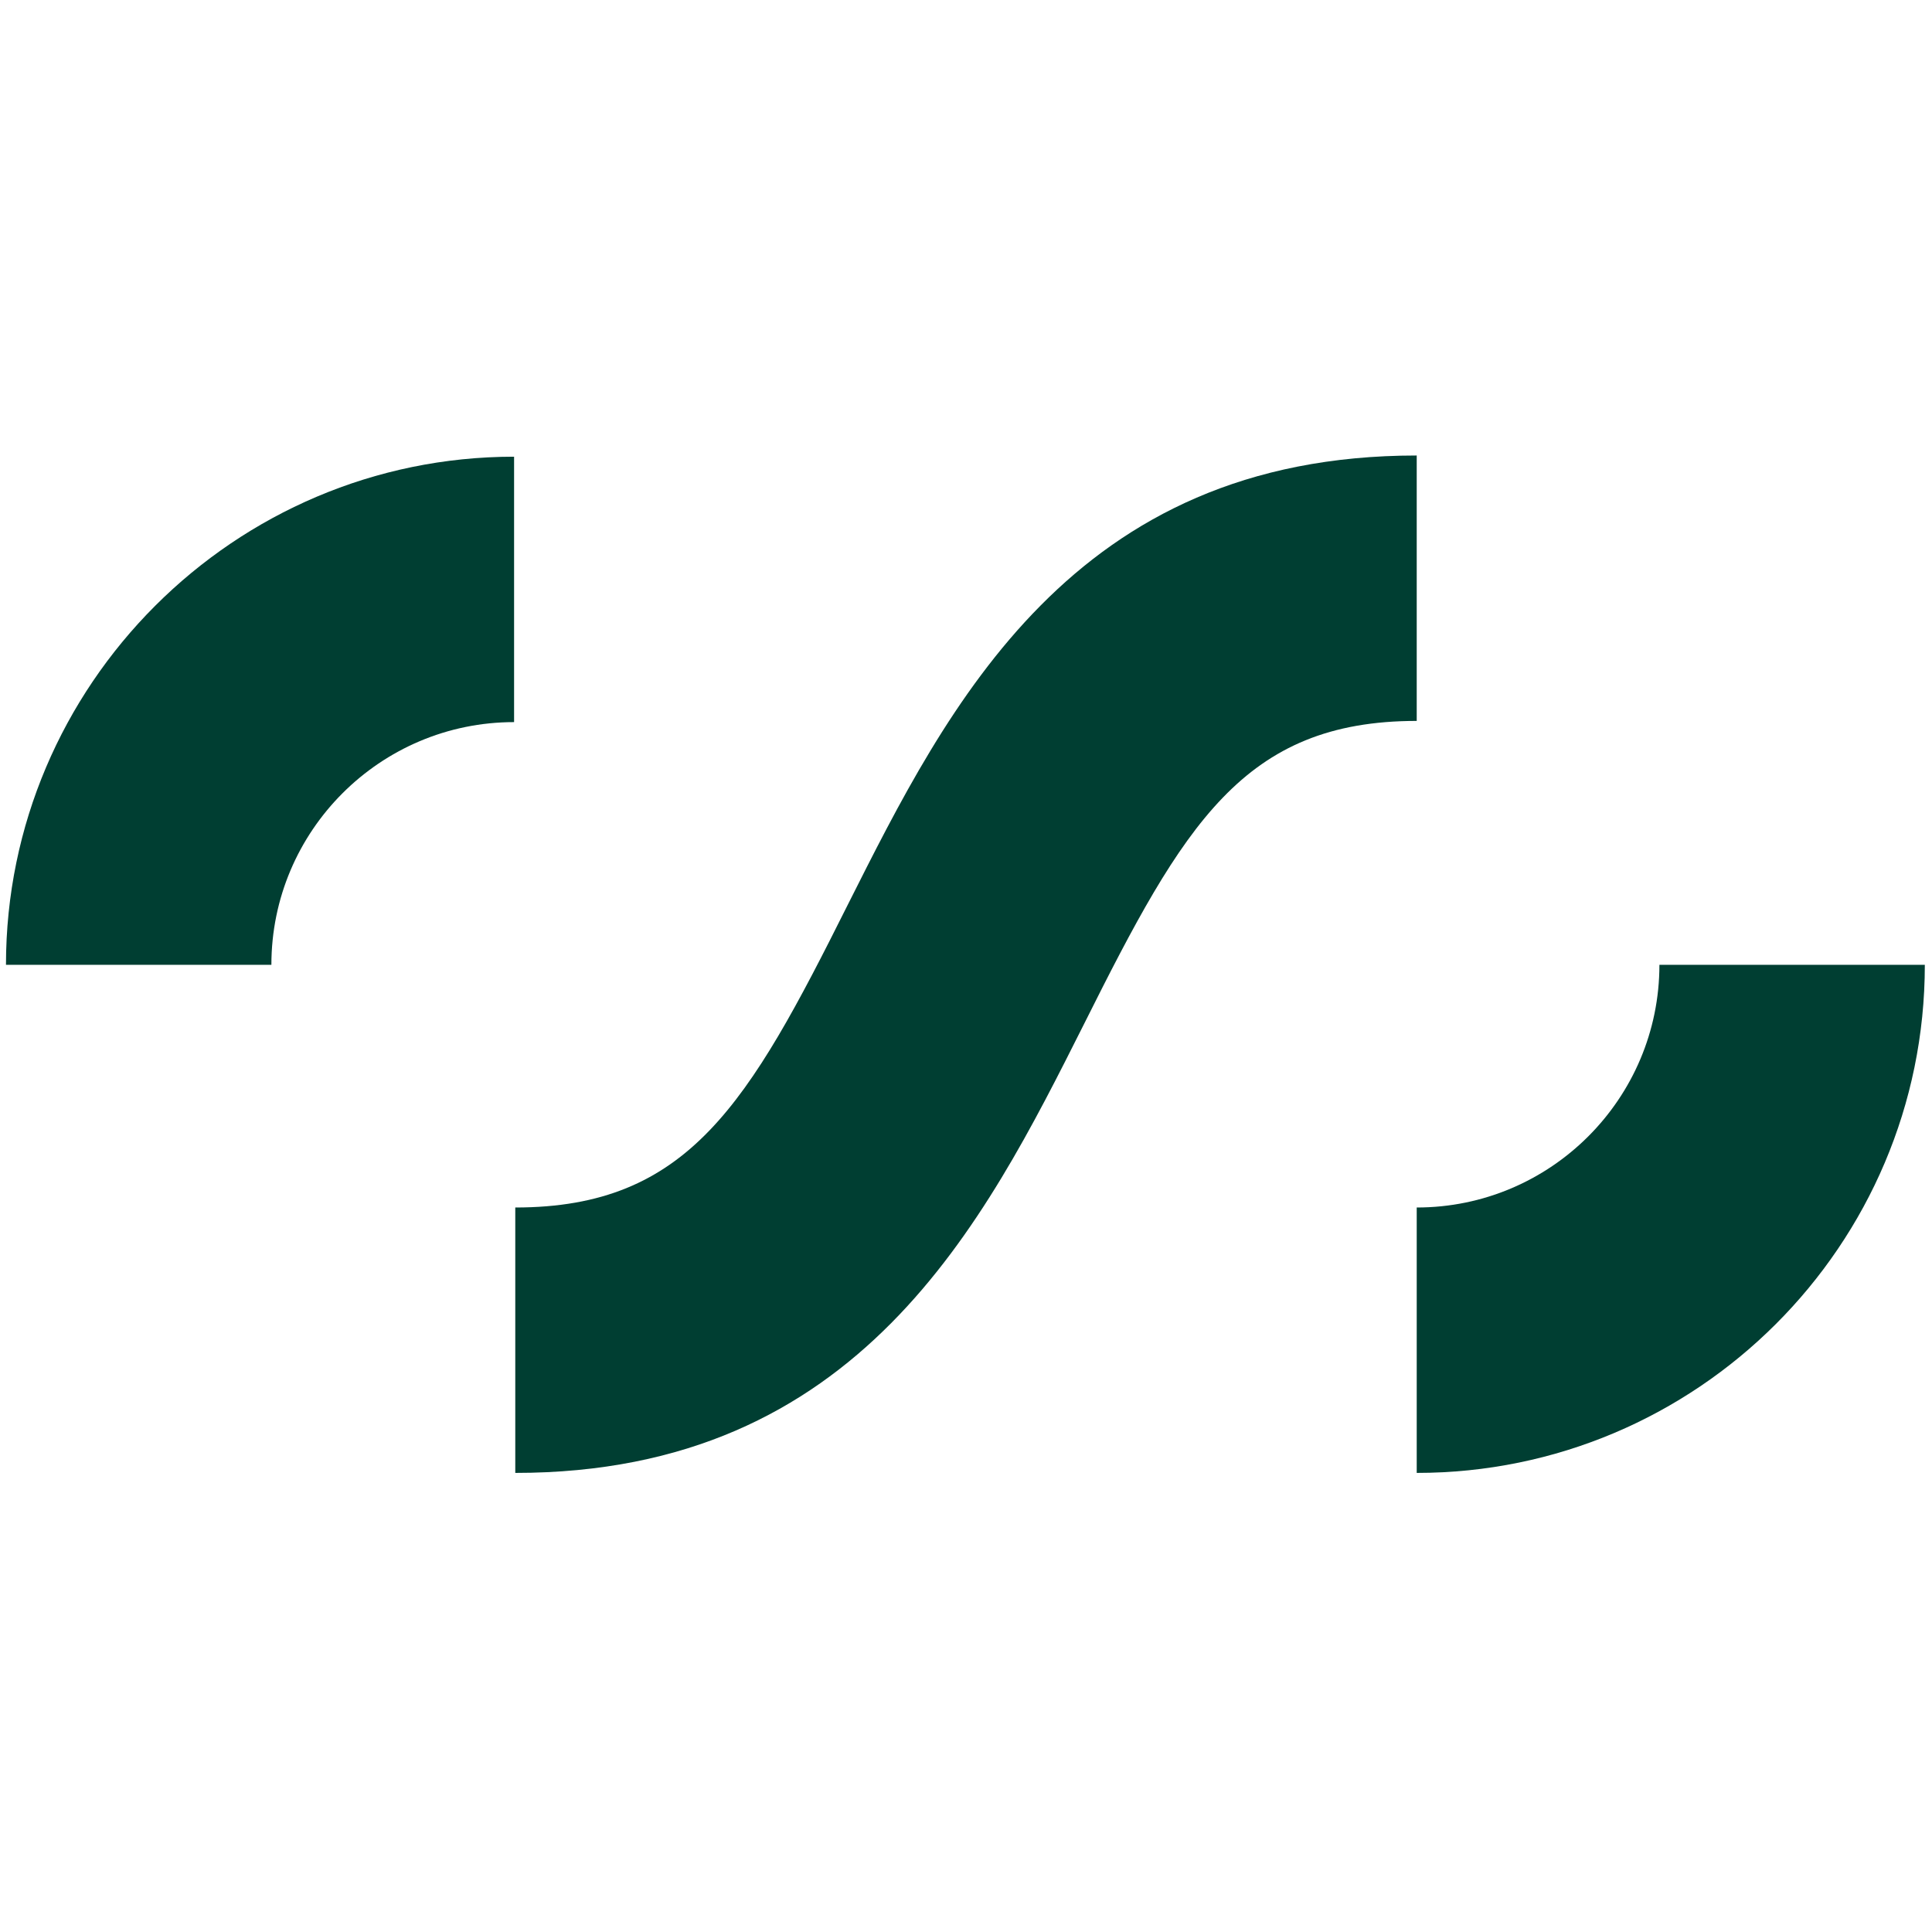
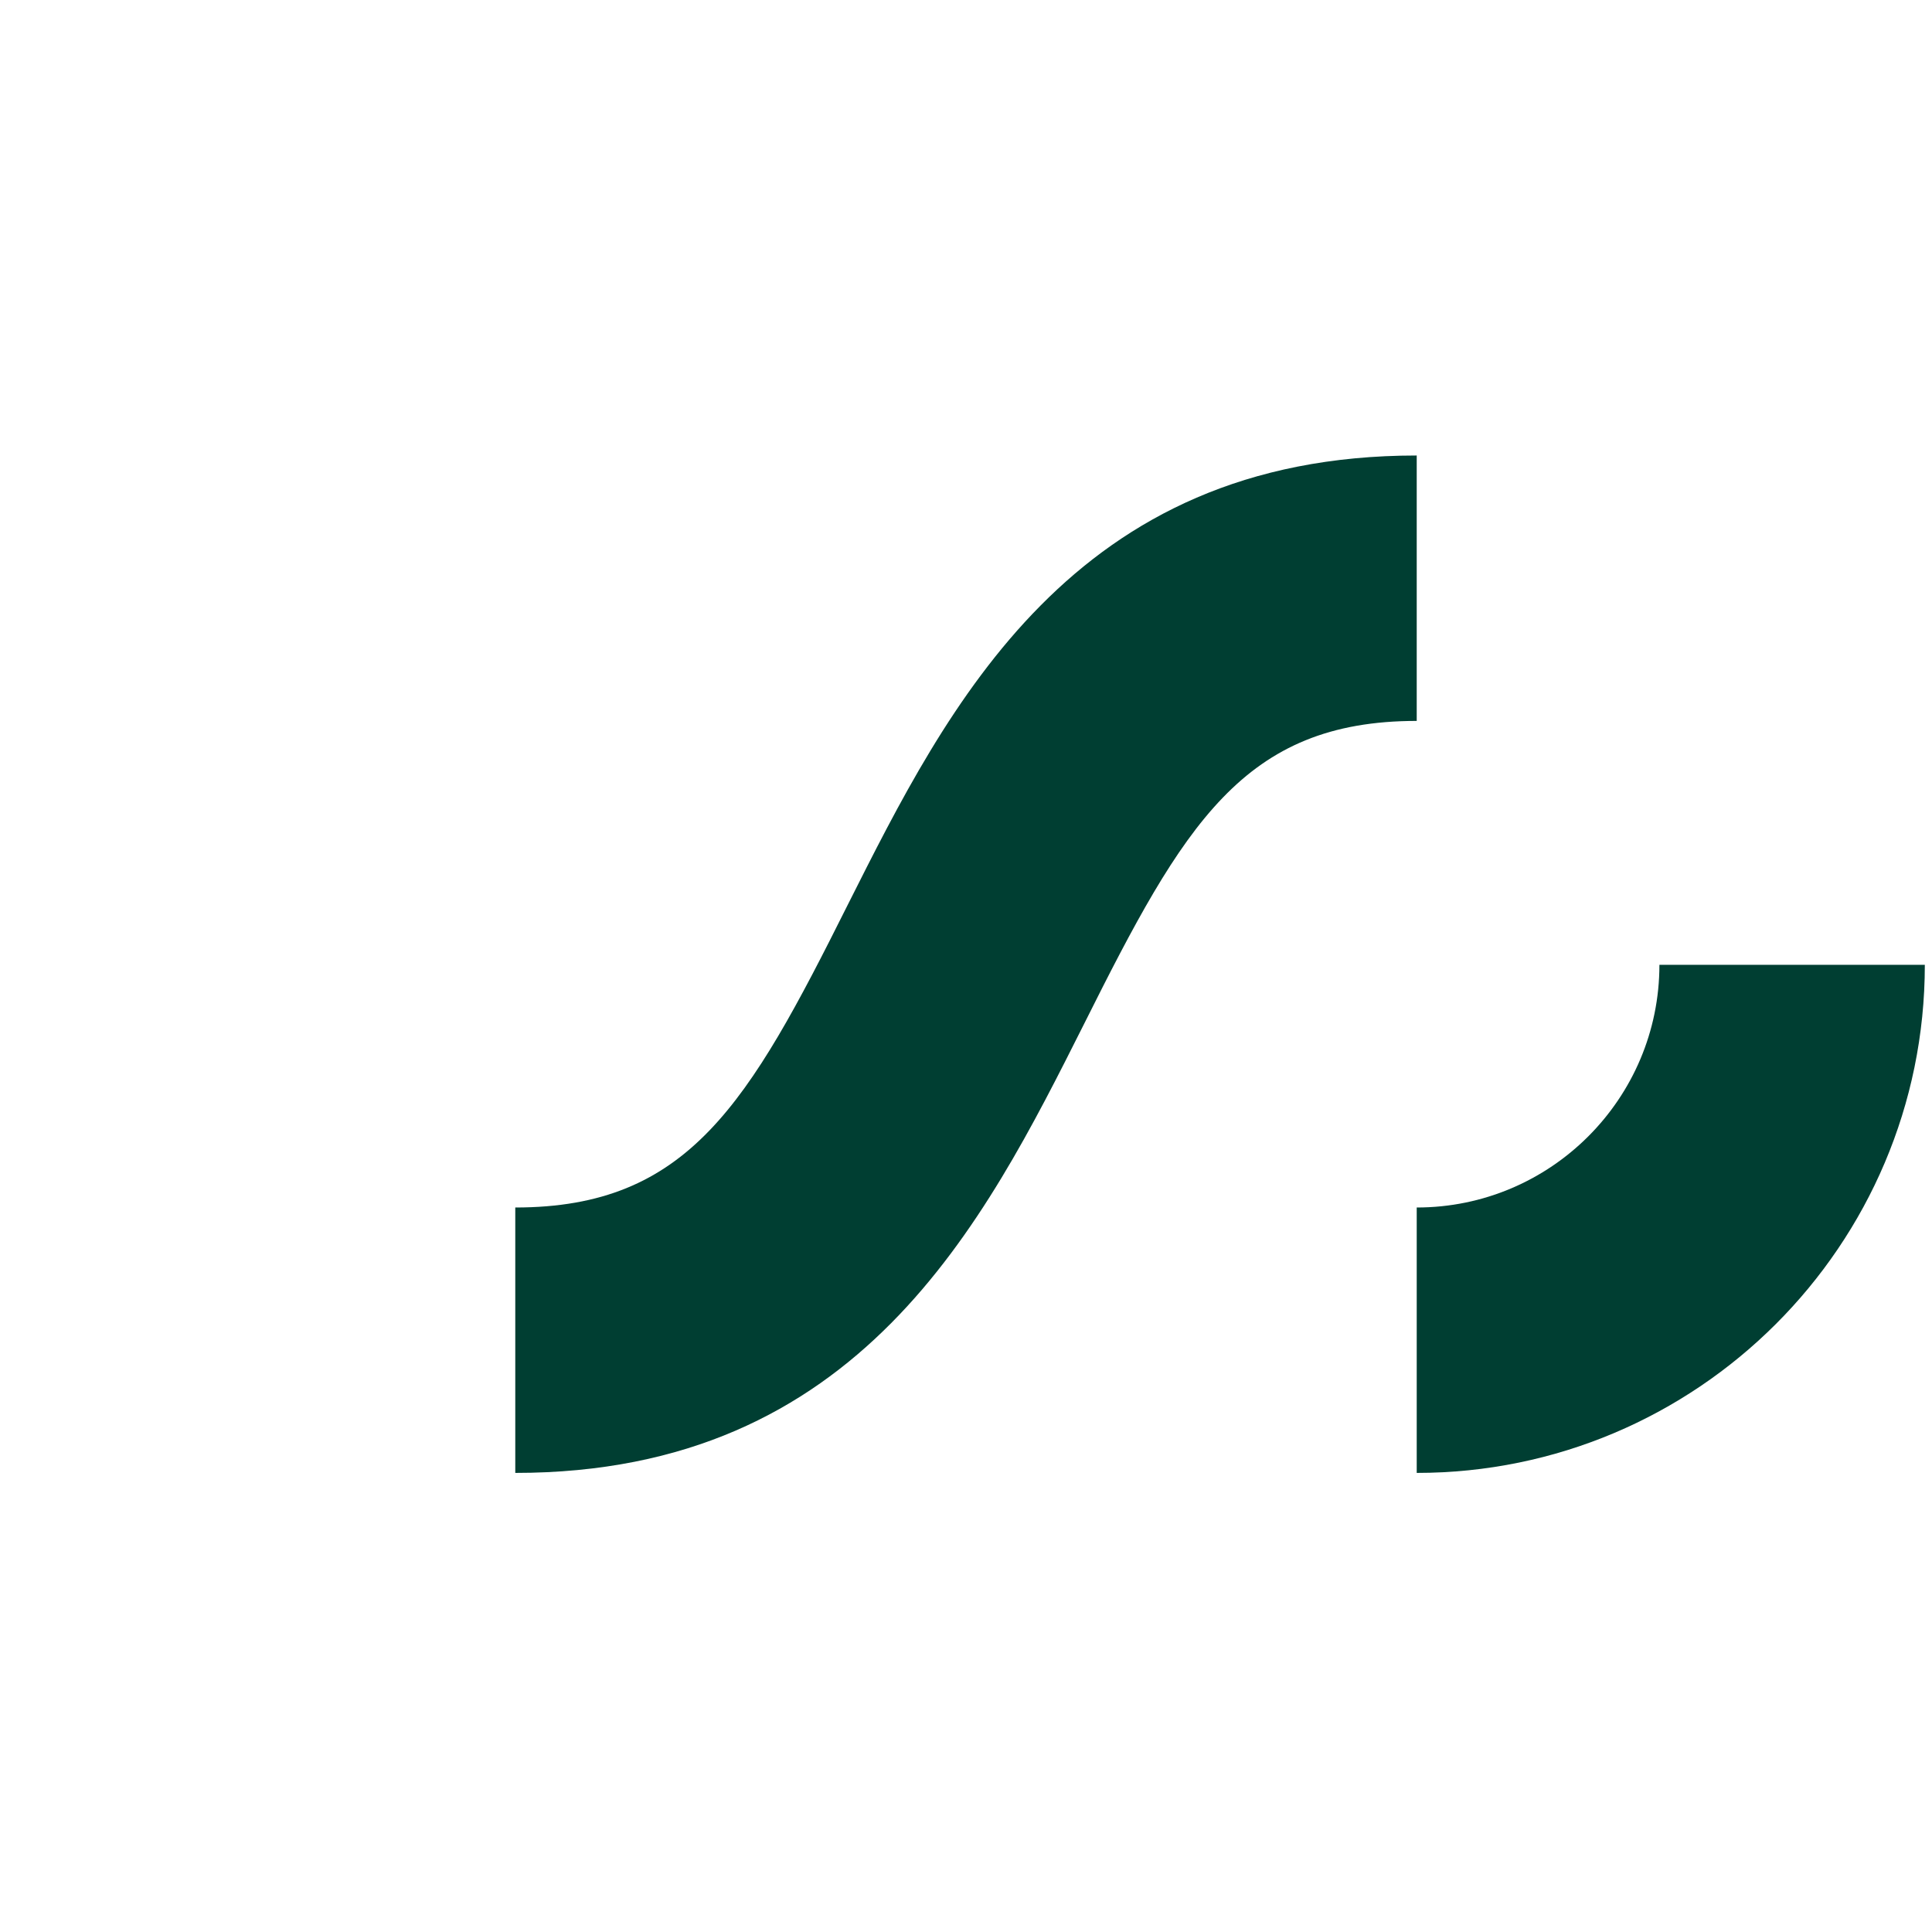
<svg xmlns="http://www.w3.org/2000/svg" version="1.1" width="161.6" height="161.6">
  <svg version="1.1" viewBox="0 0 161.6 161.6">
    <defs>
      <style>
      .cls-1 {
        fill: #003e32;
      }
    </style>
    </defs>
    <g>
      <g id="SvgjsG1023">
        <g id="SvgjsG1022">
          <path class="cls-1" d="M43.1,123.2v-22.2c14.5,0,19.5-8.7,27.8-25.3,8.4-16.7,18.8-37.6,47.6-37.6v22.2c-14.5,0-19.5,8.7-27.8,25.3-8.4,16.7-18.8,37.6-47.6,37.6Z" />
          <path class="cls-1" d="M118.5,123.2v-22.2c11.2,0,20.3-9.1,20.3-20.3h22.2c0,23.5-19.1,42.5-42.5,42.5Z" />
-           <path class="cls-1" d="M22.7,80.7H.5c0-23.4,19.1-42.5,42.5-42.5v22.2c-11.2,0-20.3,9.1-20.3,20.3Z" />
        </g>
      </g>
    </g>
  </svg>
  <style>@media (prefers-color-scheme: light) { :root { filter: none; } }
@media (prefers-color-scheme: dark) { :root { filter: none; } }
</style>
</svg>